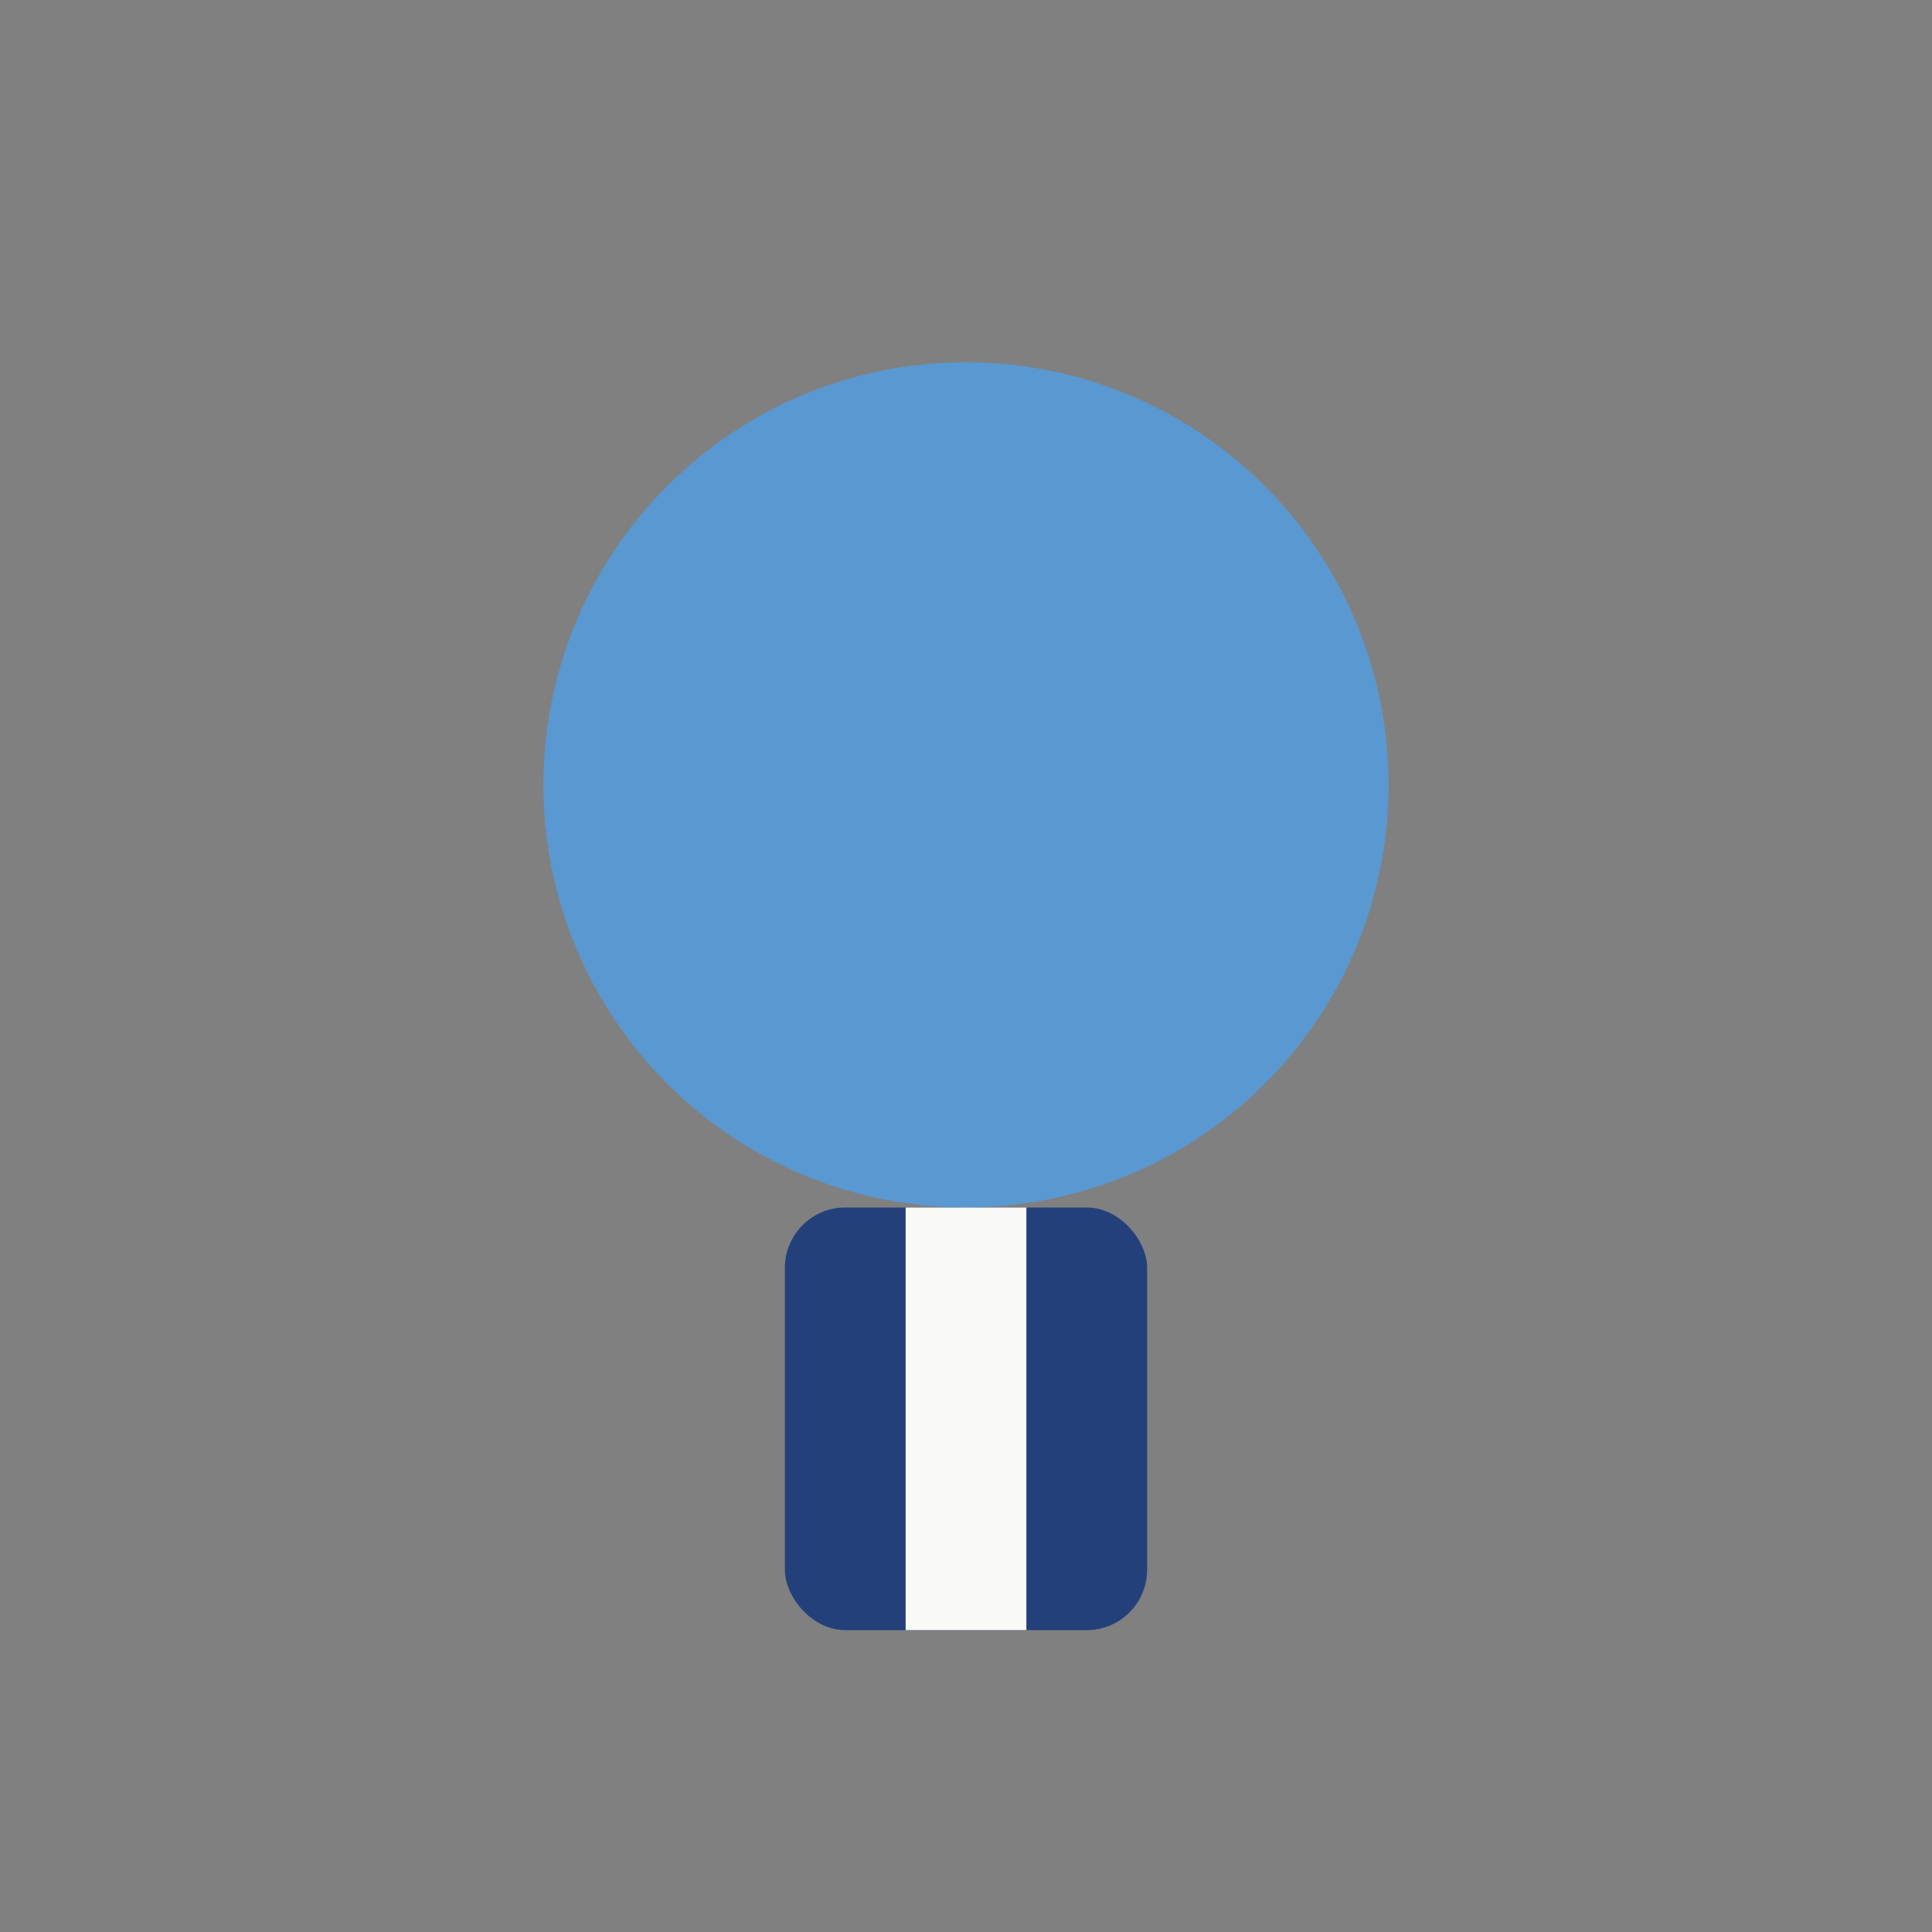
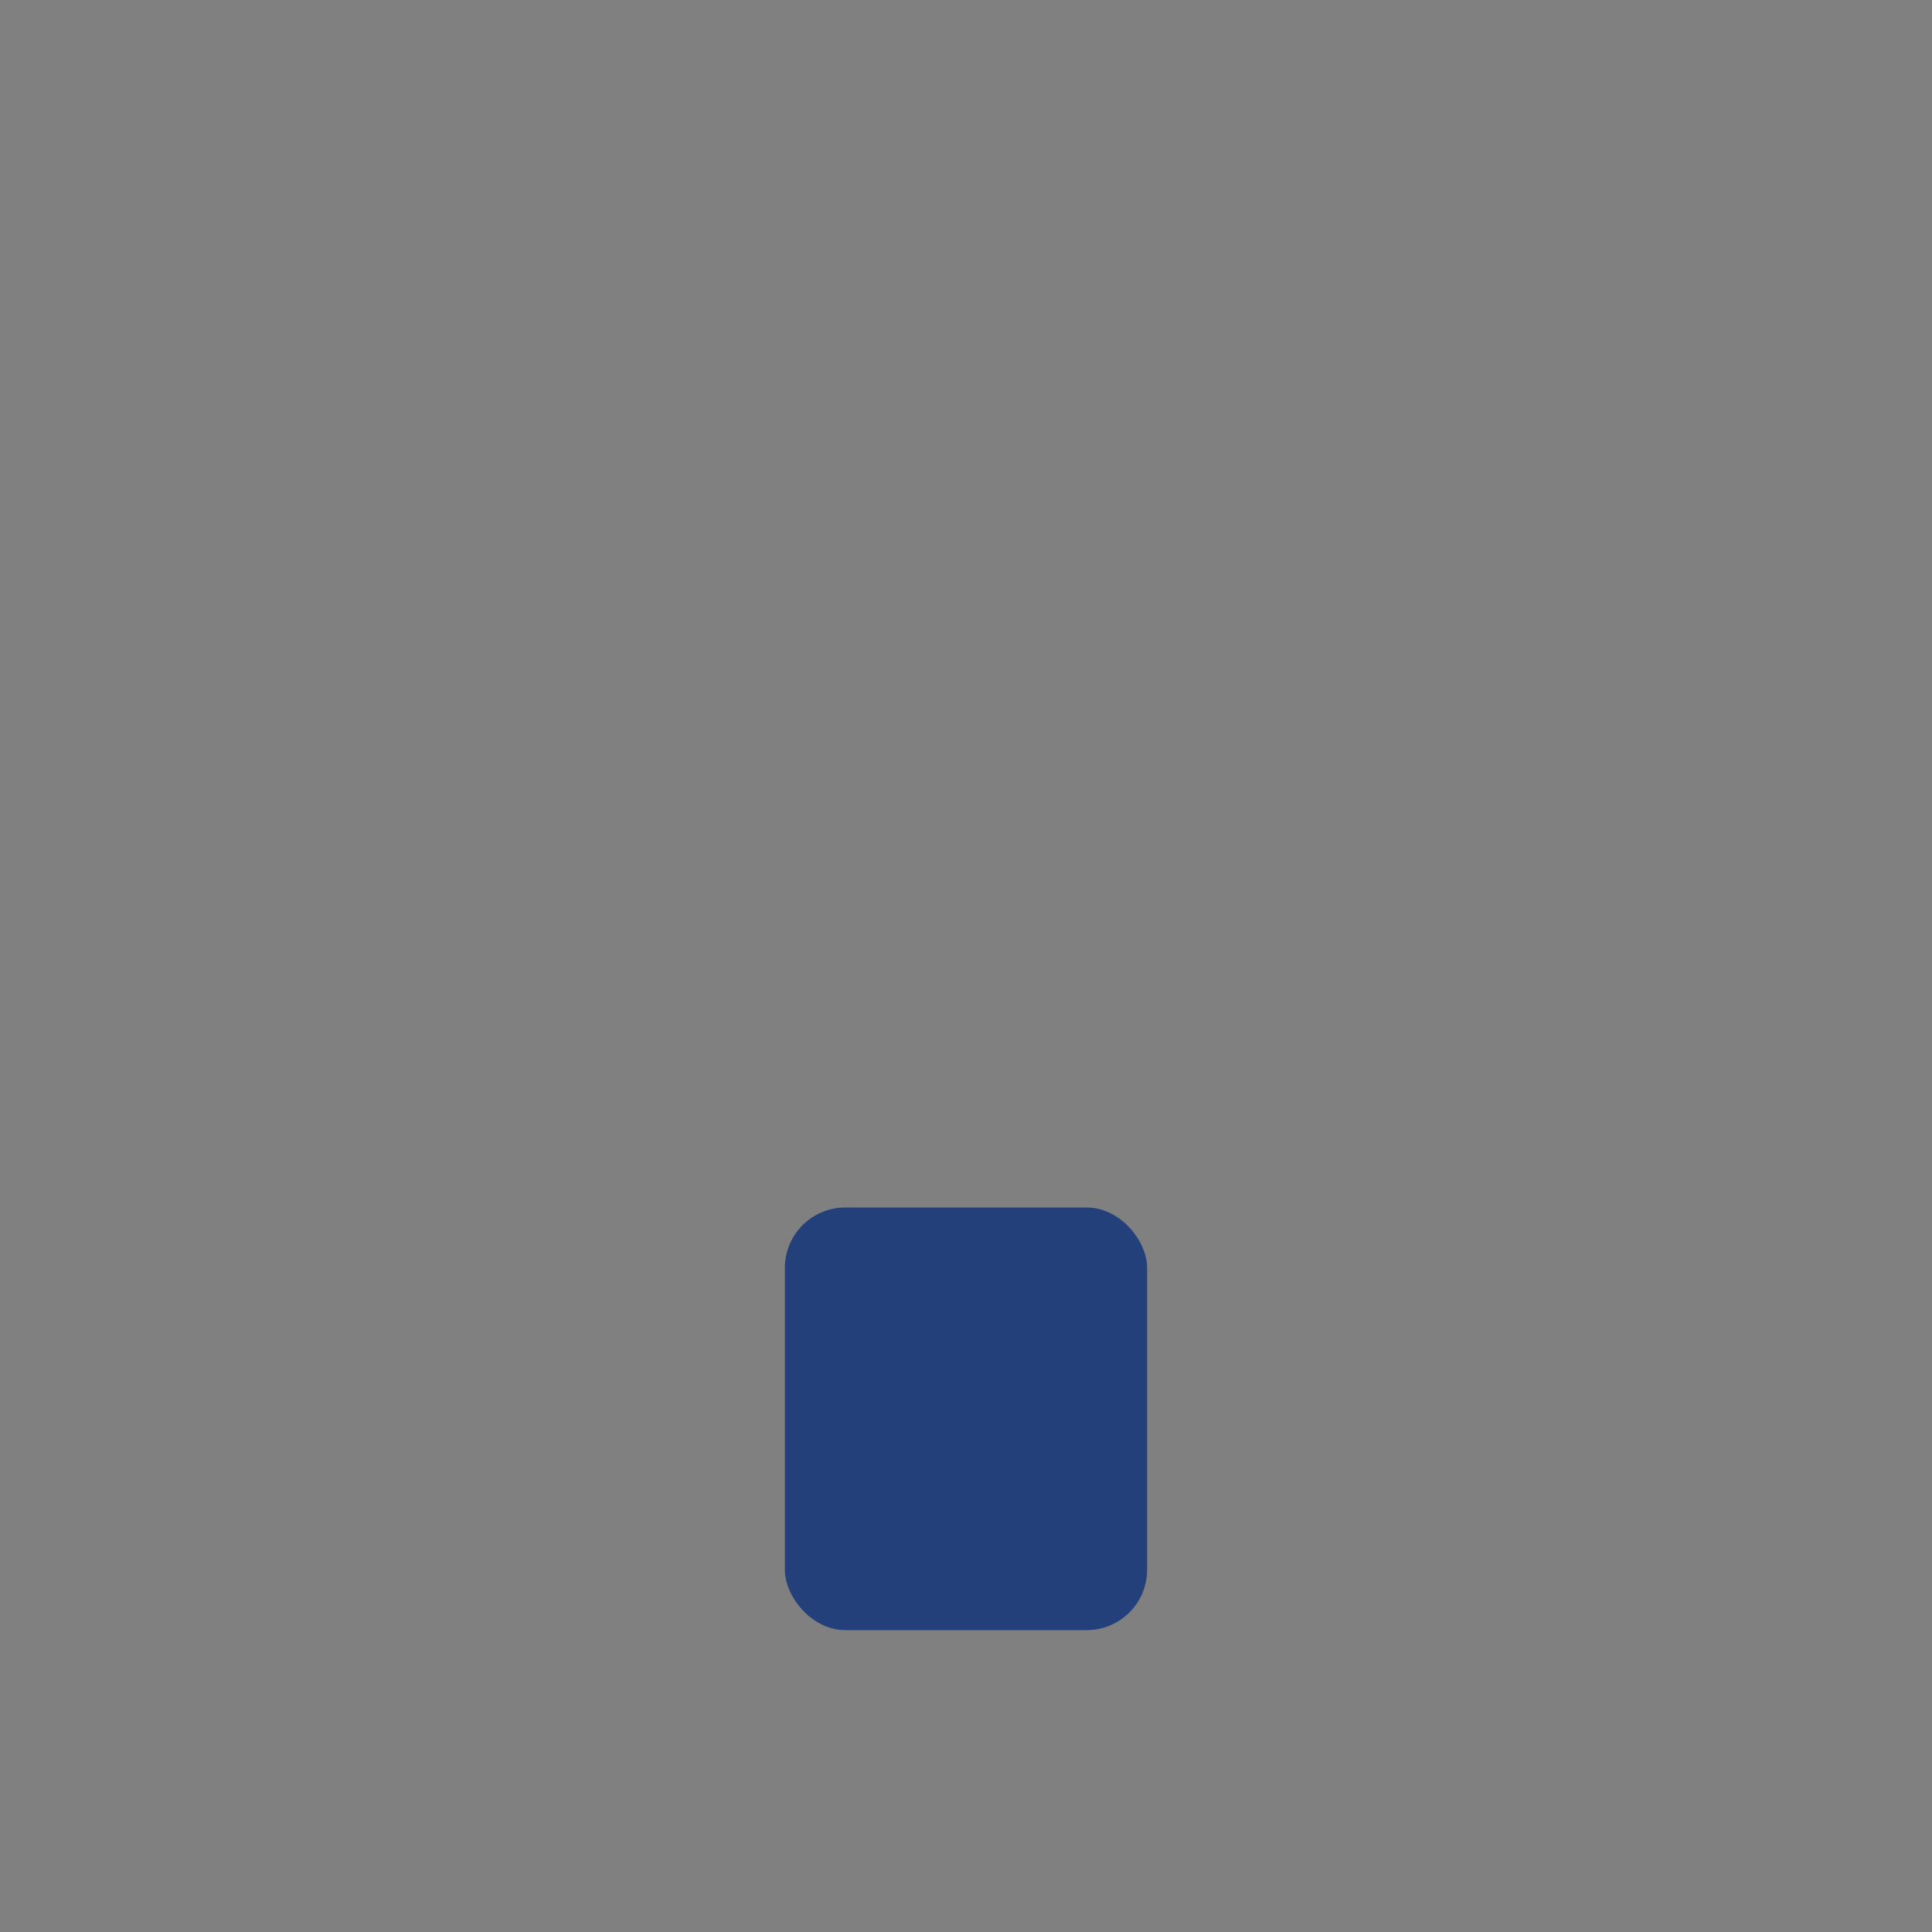
<svg xmlns="http://www.w3.org/2000/svg" width="32" height="32" viewBox="0 0 32 32">
  <rect x="0" y="0" width="32" height="32" fill="#808080" stroke="none" />
-   <circle cx="16" cy="13" r="7" fill="#5A98D1" />
  <rect x="13" y="20" width="6" height="7" rx="1" fill="#23407A" />
-   <path d="M16 27v-7" stroke="#F9F9F5" stroke-width="2" />
</svg>